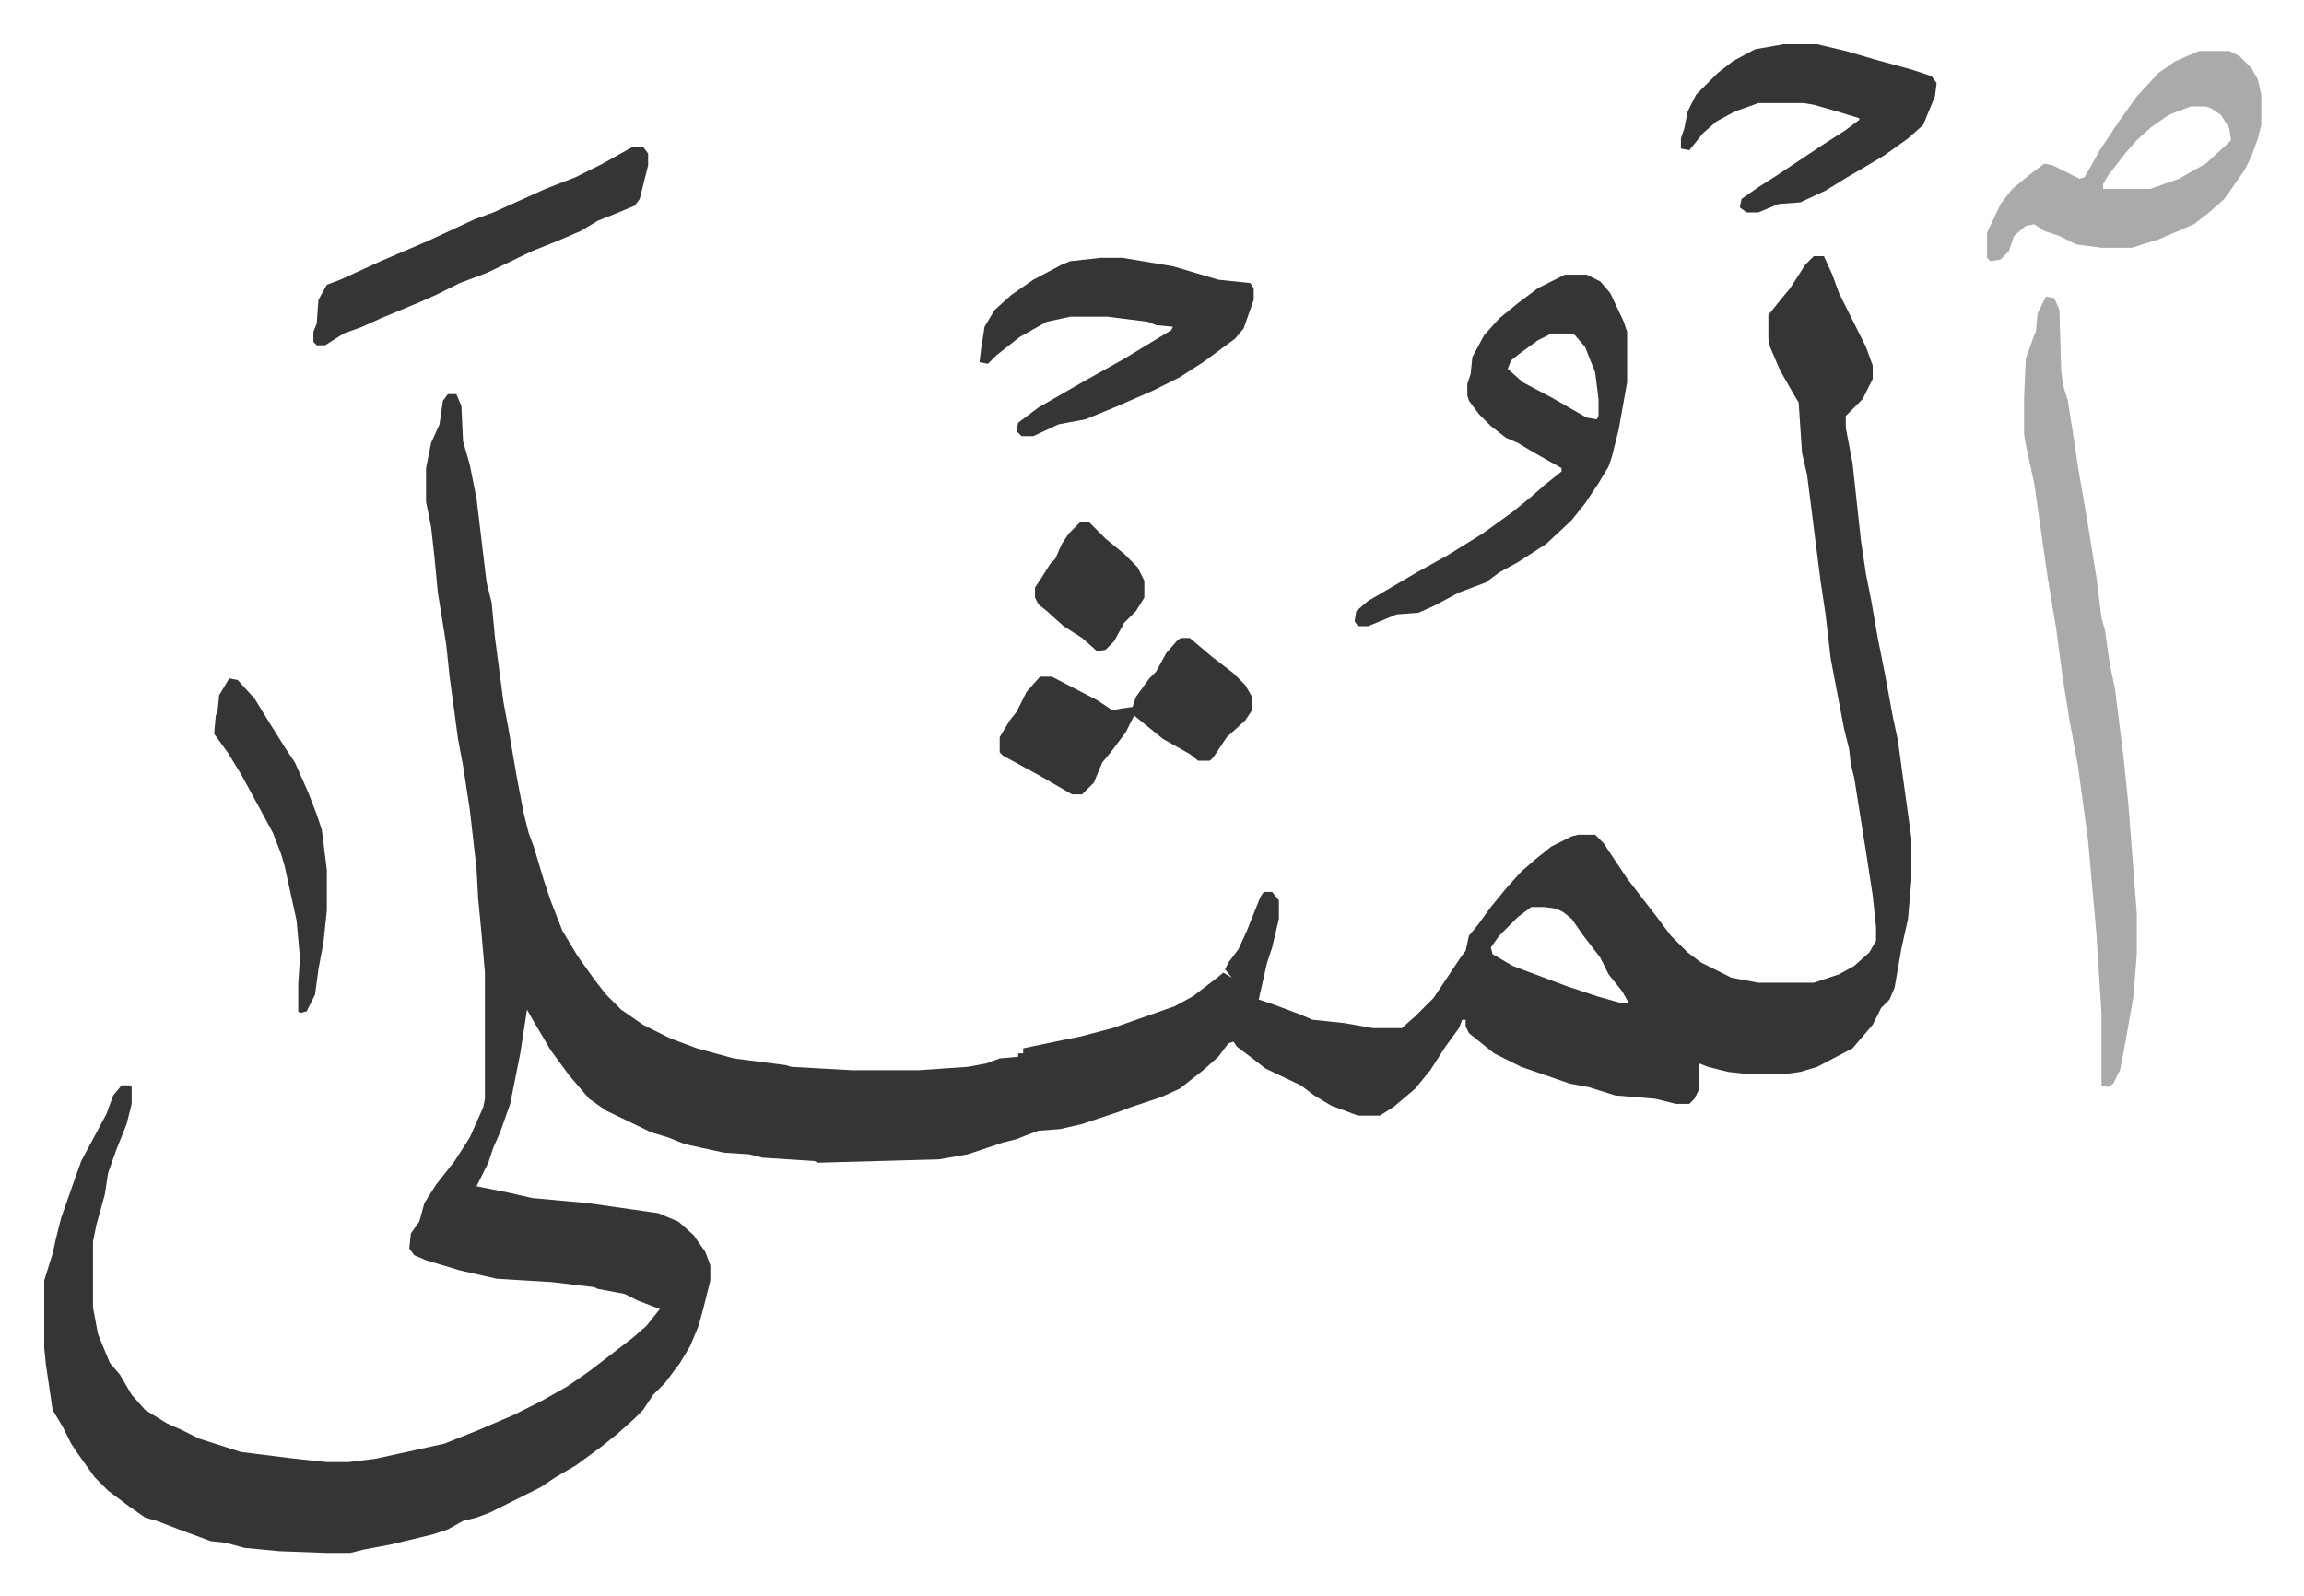
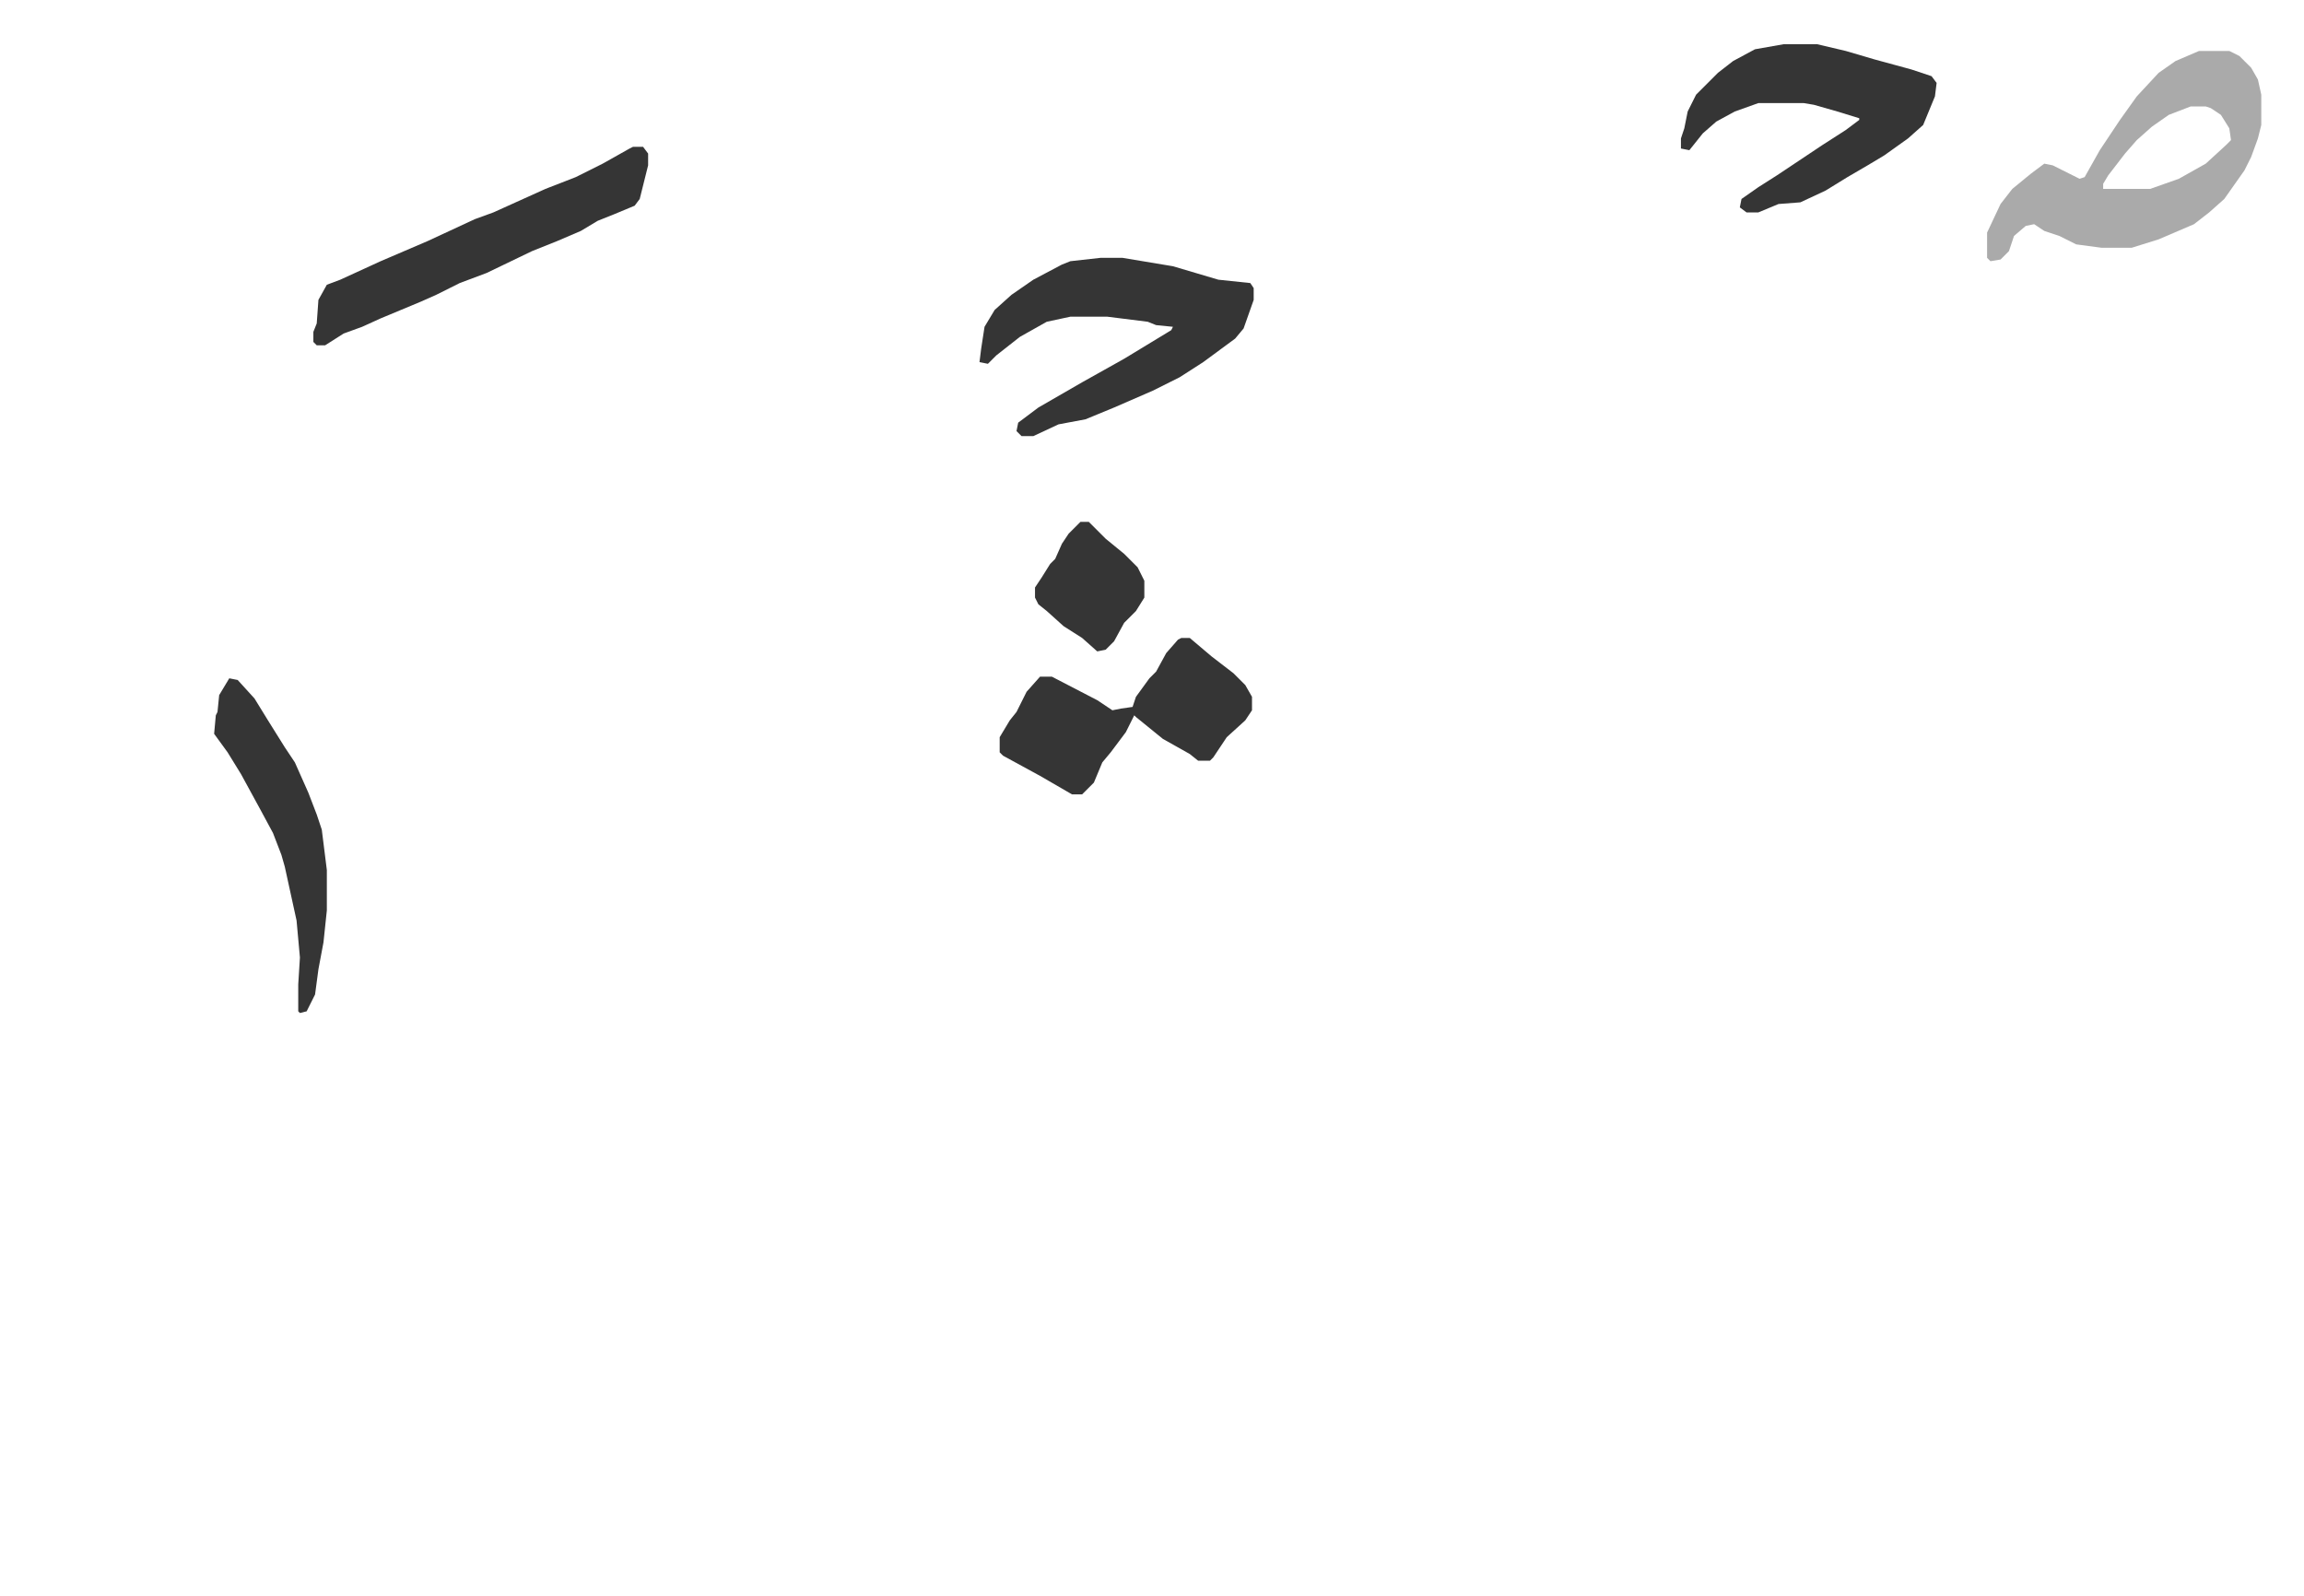
<svg xmlns="http://www.w3.org/2000/svg" viewBox="-26.3 277.7 1369.7 948.7">
-   <path fill="#353535" id="rule_normal" d="M1052 430h6l5 11 4 11 8 16 8 16 4 11v8l-6 12-10 10v7l4 21 5 46 3 20 3 15 4 23 4 20 5 27 3 14 3 22 5 36v25l-2 23-4 18-4 23-3 7-5 5-5 10-12 14-21 11-10 3-7 1h-27l-9-1-12-3-5-2v15l-3 6-3 3h-8l-12-3-24-2-16-5-11-2-29-10-16-8-10-8-5-4-2-4v-4h-2l-2 5-8 11-9 14-9 11-13 11-8 5h-13l-16-6-10-6-8-6-21-10-9-7-8-6-2-3-3 1-6 8-9 8-14 11-11 5-18 6-8 3-21 7-13 3-13 1-8 3-5 2-8 2-9 3-12 4-17 3-72 2-2-1-31-2-8-2-15-1-23-5-10-4-10-3-27-13-10-7-12-14-11-15-10-17-4-7-4 26-6 30-6 17-4 9-3 9-4 8-3 6 20 4 13 3 33 3 42 6 12 5 9 8 7 10 3 8v9l-4 16-3 11-5 12-6 10-9 12-7 7-6 9-5 5-10 9-10 8-15 11-12 7-9 6-14 7-16 8-8 3-8 2-9 5-9 3-25 6-16 3-8 2h-15l-27-1-21-2-11-3-9-1-19-7-13-5-7-2-10-7-12-9-8-8-10-14-4-6-5-10-6-10-4-27-1-10v-40l5-16 2-9 3-12 7-20 5-14 15-28 4-11 5-6h5l1 1v10l-3 12-6 15-5 14-2 13-5 18-2 10v39l3 16 7 17 6 7 7 12 8 9 13 8 9 4 10 5 25 8 32 4 19 2h13l16-2 23-5 18-4 20-8 21-9 16-8 16-9 13-9 13-10 13-10 8-7 8-10-13-5-8-4-16-3-2-1-25-3-33-2-22-5-20-6-7-3-3-4 1-9 5-7 3-11 7-11 11-14 9-14 8-18 1-5v-75l-2-23-2-21-1-18-4-35-4-26-3-16-5-37-2-19-5-31-2-21-2-18-3-15v-20l3-15 5-11 2-14 3-4h5l3 7 1 21 4 14 4 20 6 50 3 12 2 21 5 38 3 16 5 29 4 21 3 12 3 8 6 20 4 12 7 18 9 15 10 14 7 9 9 9 13 9 16 8 16 6 22 6 31 4 3 1 36 2h40l29-2 11-2 8-3 11-1v-2h3v-3l24-5 10-2 19-5 37-13 11-6 13-10 5-4 5 3-4-5 2-4 6-8 5-11 8-20 2-3h5l4 5v11l-4 17-3 9-5 22 9 3 16 6 7 3 19 2 17 3h17l8-7 11-11 16-24 3-4 2-9 5-6 8-11 9-11 9-10 8-7 10-8 12-6 4-1h10l5 5 14 21 10 13 7 9 9 12 10 10 8 6 18 9 16 3h33l15-5 9-5 9-8 4-7v-8l-2-19-4-26-7-44-2-8-1-9-3-12-8-42-3-26-3-20-8-63-3-13-2-30-3-5-8-14-6-14-1-5v-14l8-10 5-6 9-14zM884 817l-8 6-11 11-5 7 1 4 12 7 16 6 16 6 18 6 14 4h5l-4-7-8-10-5-10-10-13-7-10-5-4-4-2-7-1z" />
-   <path fill="#aaa" id="rule_hamzat_wasl" d="m1190 454 5 1 3 7 1 35 1 9 3 10 3 19 3 20 6 35 5 31 3 24 2 7 3 21 3 14 5 40 3 29 5 65v24l-2 25-4 23-2 11-2 10-4 8-3 2-4-1v-43l-3-47-5-56-6-44-5-27-4-25-4-30-5-30-8-56-5-23-1-6v-22l1-23 5-14 1-2 1-11z" />
-   <path fill="#353535" id="rule_normal" d="M904 441h13l8 4 6 7 8 17 2 6v30l-5 28-4 16-2 6-6 10-8 12-8 10-15 14-17 11-11 6-8 6-16 6-15 8-9 4-13 1-17 7h-6l-2-3 1-6 7-6 29-17 18-10 21-13 18-13 11-9 8-7 10-8v-2l-16-9-10-6-7-3-9-7-7-7-6-8-1-3v-7l2-6 1-10 7-13 9-10 11-9 12-9zm-8 35-8 4-11 8-5 4-2 5 9 8 17 9 21 12 6 1 1-2v-10l-2-16-6-15-6-7-2-1z" />
  <path fill="#aaa" id="rule_hamzat_wasl" d="M1281 308h18l6 3 7 7 4 7 2 9v18l-2 8-4 11-4 8-12 17-9 8-9 7-14 6-7 3-16 5h-18l-15-2-10-5-9-3-6-4-5 1-7 6-3 9-5 5-6 1-2-2v-15l8-17 7-9 11-9 8-6 5 1 16 8 3-1 9-16 12-18 10-14 13-14 10-7zm-5 33-13 5-10 7-9 8-7 8-10 13-3 5v3h28l17-6 16-9 12-11 3-3-1-7-5-8-6-4-3-1z" />
  <path fill="#353535" id="rule_normal" d="M628 431h13l30 5 27 8 19 2 2 3v7l-6 17-5 6-19 14-14 9-16 8-23 10-17 7-16 3-15 7h-7l-3-3 1-5 12-9 26-15 25-14 28-17 1-2-10-1-5-2-24-3h-22l-14 3-16 9-14 11-5 5-5-1 1-8 2-13 6-10 10-9 13-9 17-9 5-2zm406-127h20l17 4 17 5 22 6 12 4 3 4-1 8-7 17-9 8-14 10-10 6-12 7-13 8-15 7-13 1-12 5h-7l-4-3 1-5 10-7 11-7 27-18 14-9 8-6v-1l-13-4-14-4-6-1h-27l-14 5-11 6-8 7-8 10-5-1v-6l2-6 2-10 5-10 8-8 5-5 9-7 13-7zM676 657h5l13 11 13 10 7 7 4 7v8l-4 6-11 10-8 12-2 2h-7l-5-4-16-9-16-13-1-1-5 10-9 12-5 6-5 12-7 7h-6l-19-11-22-12-2-2v-9l6-10 4-5 6-12 8-9h7l27 14 9 6 5-1 7-1 2-6 8-11 4-4 6-11 7-8zM350 365h6l3 4v7l-5 20-3 4-12 5-10 4-10 6-14 6-15 6-27 13-16 6-14 7-9 4-24 10-11 5-11 4-11 7h-5l-2-2v-6l2-5 1-14 5-9 8-3 24-11 28-12 28-13 11-4 31-14 18-7 16-8 16-9zM110 681l5 1 10 11 8 13 10 16 6 9 8 18 5 13 3 9 3 24v24l-2 19-3 16-2 15-5 10-4 1-1-1v-16l1-16-2-22-7-32-2-7-5-13-7-13-12-22-8-13-8-11 1-11 1-2 1-10zm506-93h5l10 10 11 9 8 8 4 8v10l-5 8-7 7-6 11-5 5-5 1-9-8-11-7-10-9-5-4-2-4v-6l4-6 5-8 3-3 4-9 4-6 5-5z" />
</svg>